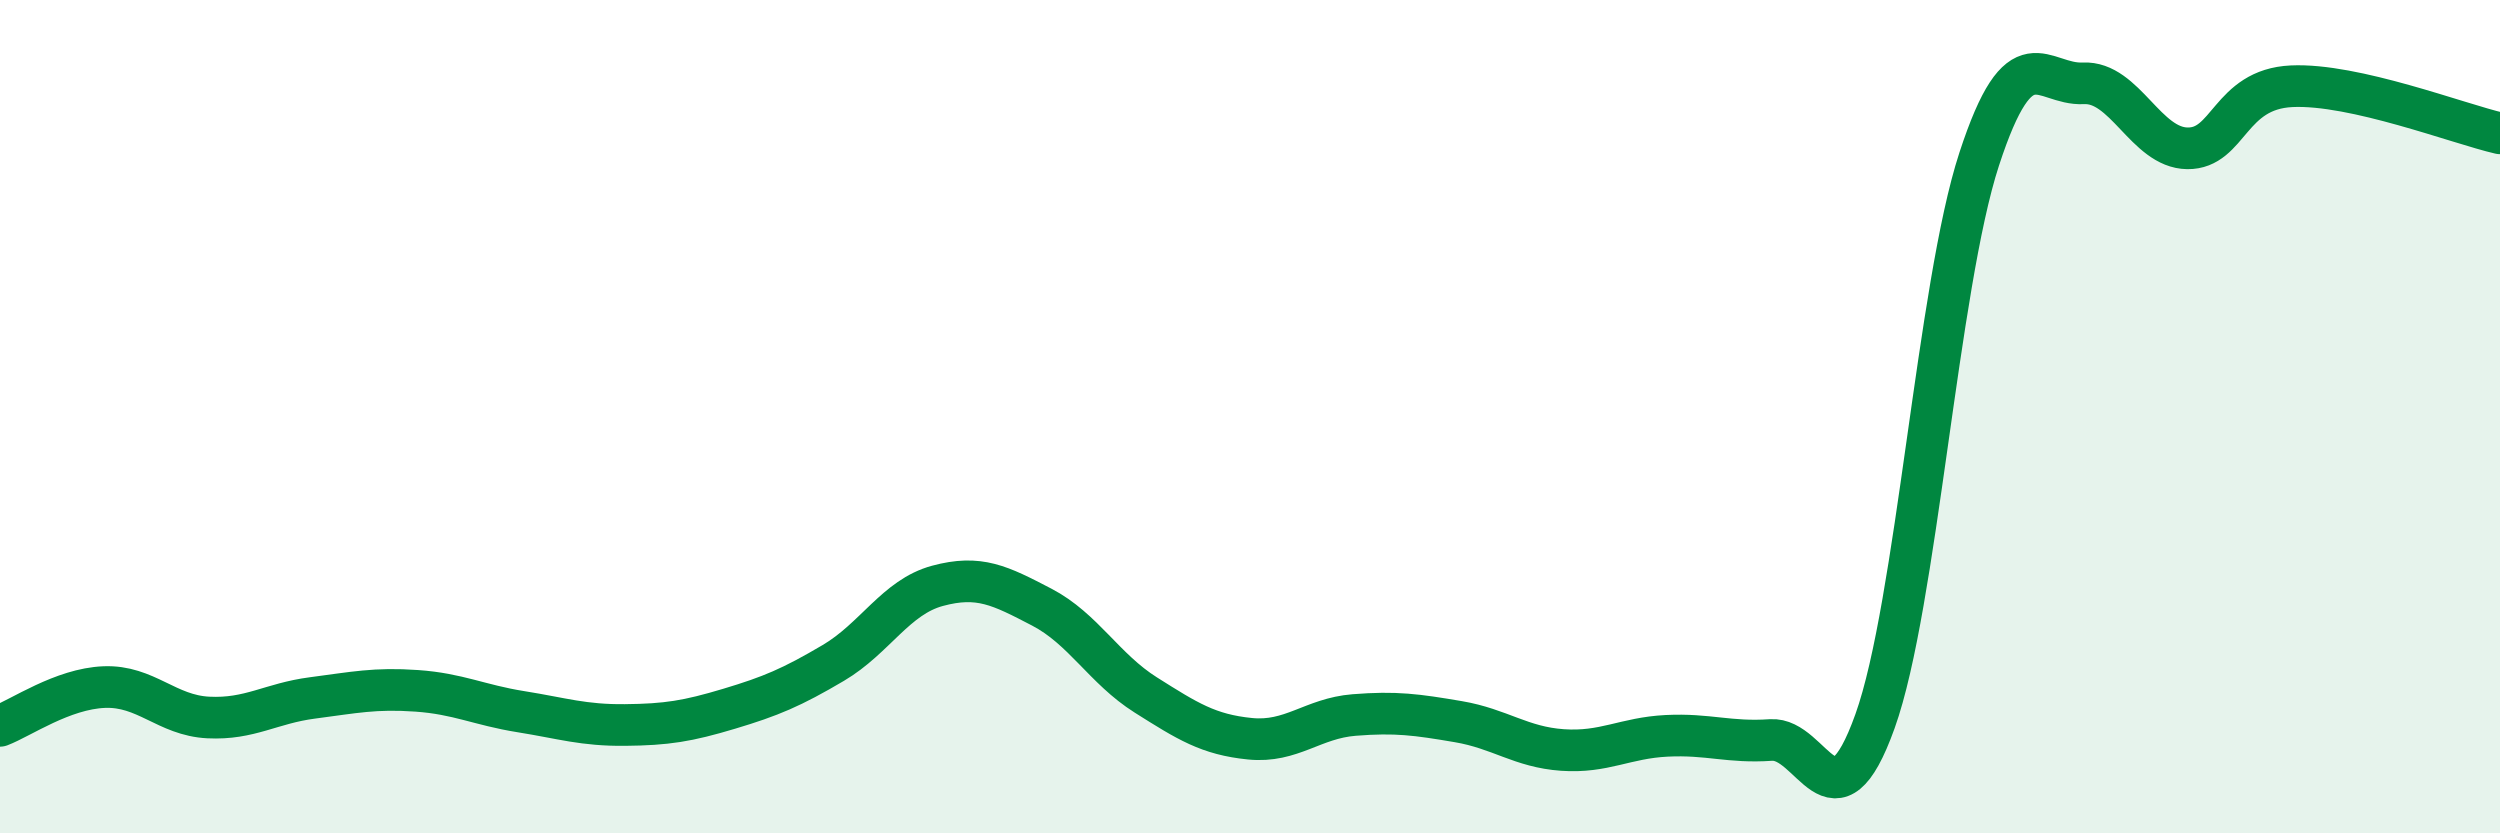
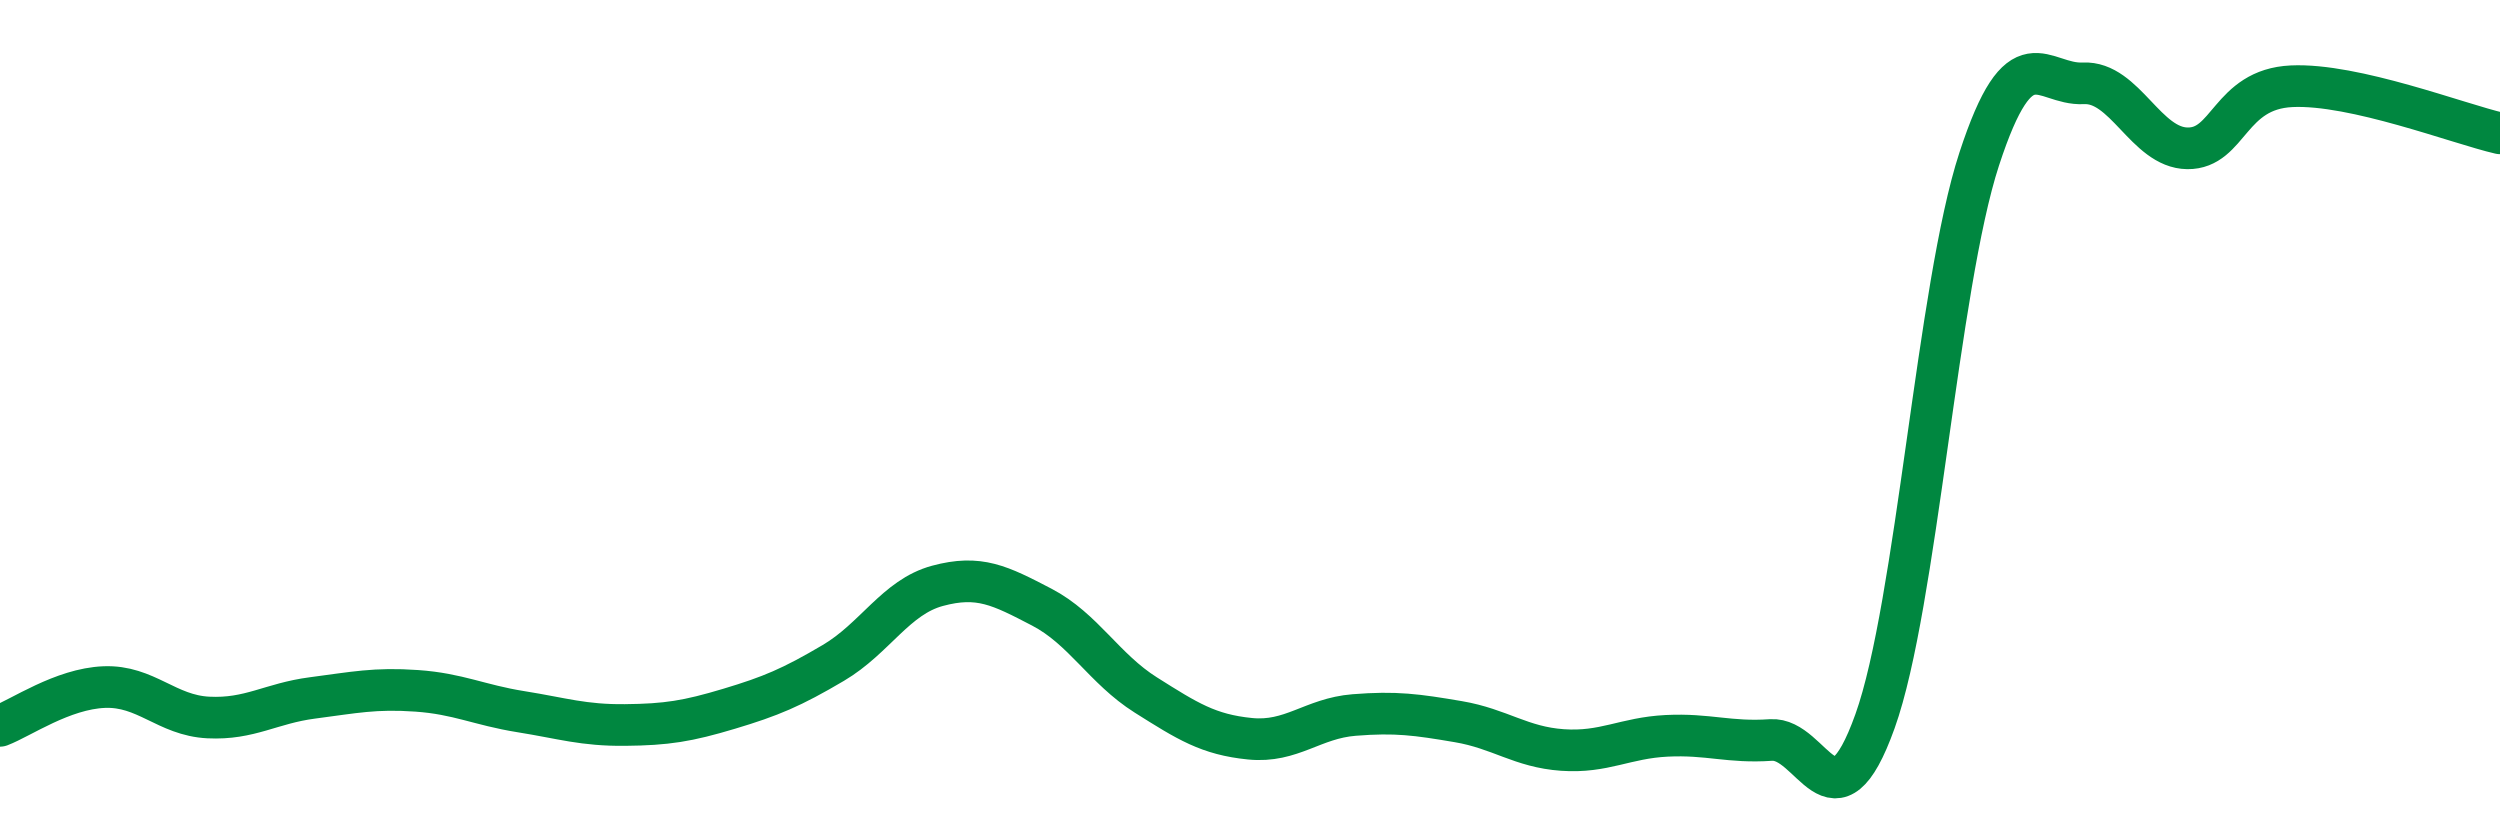
<svg xmlns="http://www.w3.org/2000/svg" width="60" height="20" viewBox="0 0 60 20">
-   <path d="M 0,17.42 C 0.5,17.23 1.5,16.53 2.5,16.49 C 3.5,16.45 4,17.17 5,17.22 C 6,17.27 6.5,16.88 7.5,16.75 C 8.5,16.62 9,16.51 10,16.58 C 11,16.65 11.5,16.92 12.5,17.08 C 13.5,17.24 14,17.41 15,17.4 C 16,17.39 16.5,17.31 17.5,17.01 C 18.5,16.71 19,16.5 20,15.91 C 21,15.32 21.5,14.33 22.5,14.06 C 23.5,13.79 24,14.05 25,14.57 C 26,15.09 26.5,16.05 27.5,16.68 C 28.5,17.31 29,17.63 30,17.73 C 31,17.83 31.5,17.24 32.5,17.16 C 33.5,17.08 34,17.15 35,17.32 C 36,17.49 36.5,17.93 37.5,18 C 38.5,18.07 39,17.71 40,17.66 C 41,17.61 41.5,17.83 42.5,17.76 C 43.5,17.69 44,20.1 45,17.31 C 46,14.52 46.5,6.88 47.5,3.82 C 48.5,0.76 49,2.05 50,2 C 51,1.95 51.5,3.55 52.5,3.56 C 53.5,3.57 53.5,2.14 55,2.07 C 56.5,2 59,2.97 60,3.2L60 20L0 20Z" fill="#008740" opacity="0.1" stroke-linecap="round" stroke-linejoin="round" />
  <path d="M 0,17.42 C 0.5,17.23 1.5,16.53 2.5,16.49 C 3.5,16.45 4,17.17 5,17.22 C 6,17.27 6.5,16.88 7.5,16.75 C 8.5,16.62 9,16.51 10,16.58 C 11,16.65 11.5,16.92 12.5,17.08 C 13.5,17.24 14,17.41 15,17.4 C 16,17.39 16.5,17.31 17.5,17.01 C 18.5,16.71 19,16.5 20,15.91 C 21,15.32 21.5,14.33 22.5,14.06 C 23.5,13.79 24,14.05 25,14.57 C 26,15.09 26.5,16.05 27.5,16.68 C 28.5,17.31 29,17.63 30,17.73 C 31,17.83 31.5,17.24 32.5,17.16 C 33.5,17.08 34,17.15 35,17.32 C 36,17.49 36.5,17.93 37.5,18 C 38.5,18.07 39,17.71 40,17.66 C 41,17.61 41.5,17.83 42.5,17.76 C 43.5,17.69 44,20.1 45,17.31 C 46,14.52 46.5,6.88 47.5,3.82 C 48.5,0.76 49,2.05 50,2 C 51,1.95 51.5,3.55 52.5,3.56 C 53.5,3.57 53.5,2.14 55,2.07 C 56.5,2 59,2.97 60,3.2" stroke="#008740" stroke-width="1" fill="none" stroke-linecap="round" stroke-linejoin="round" />
</svg>